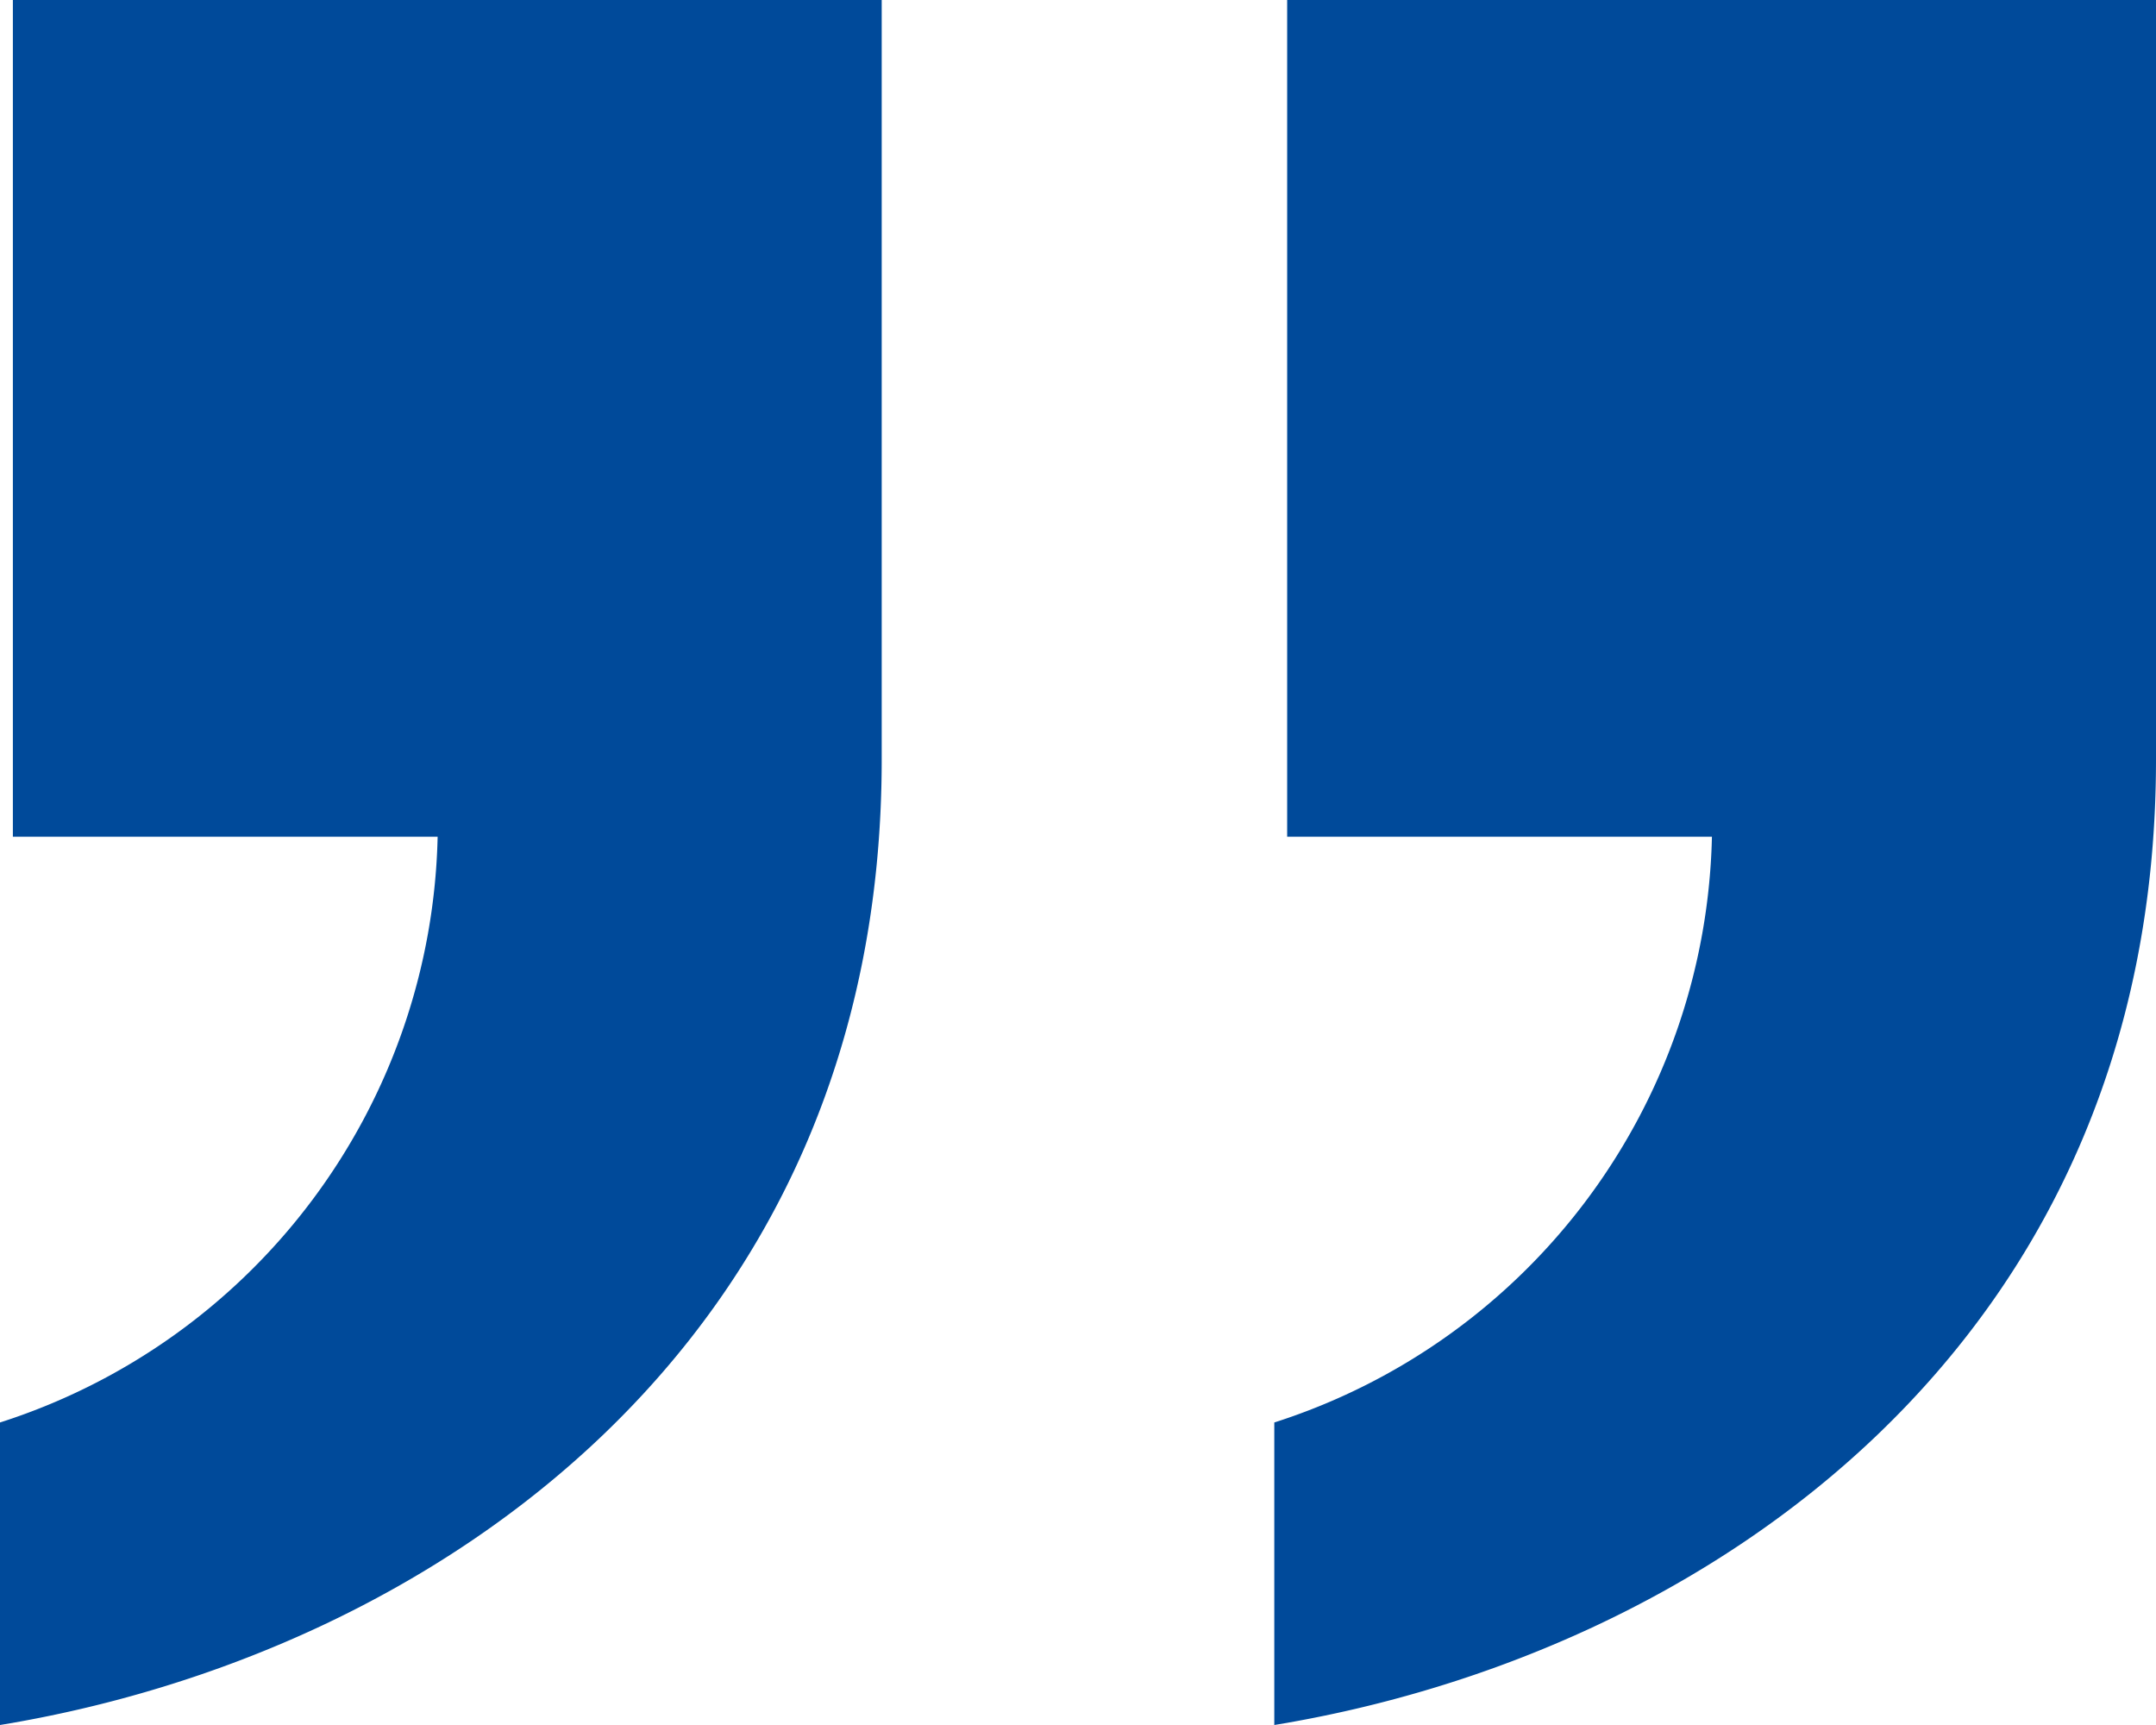
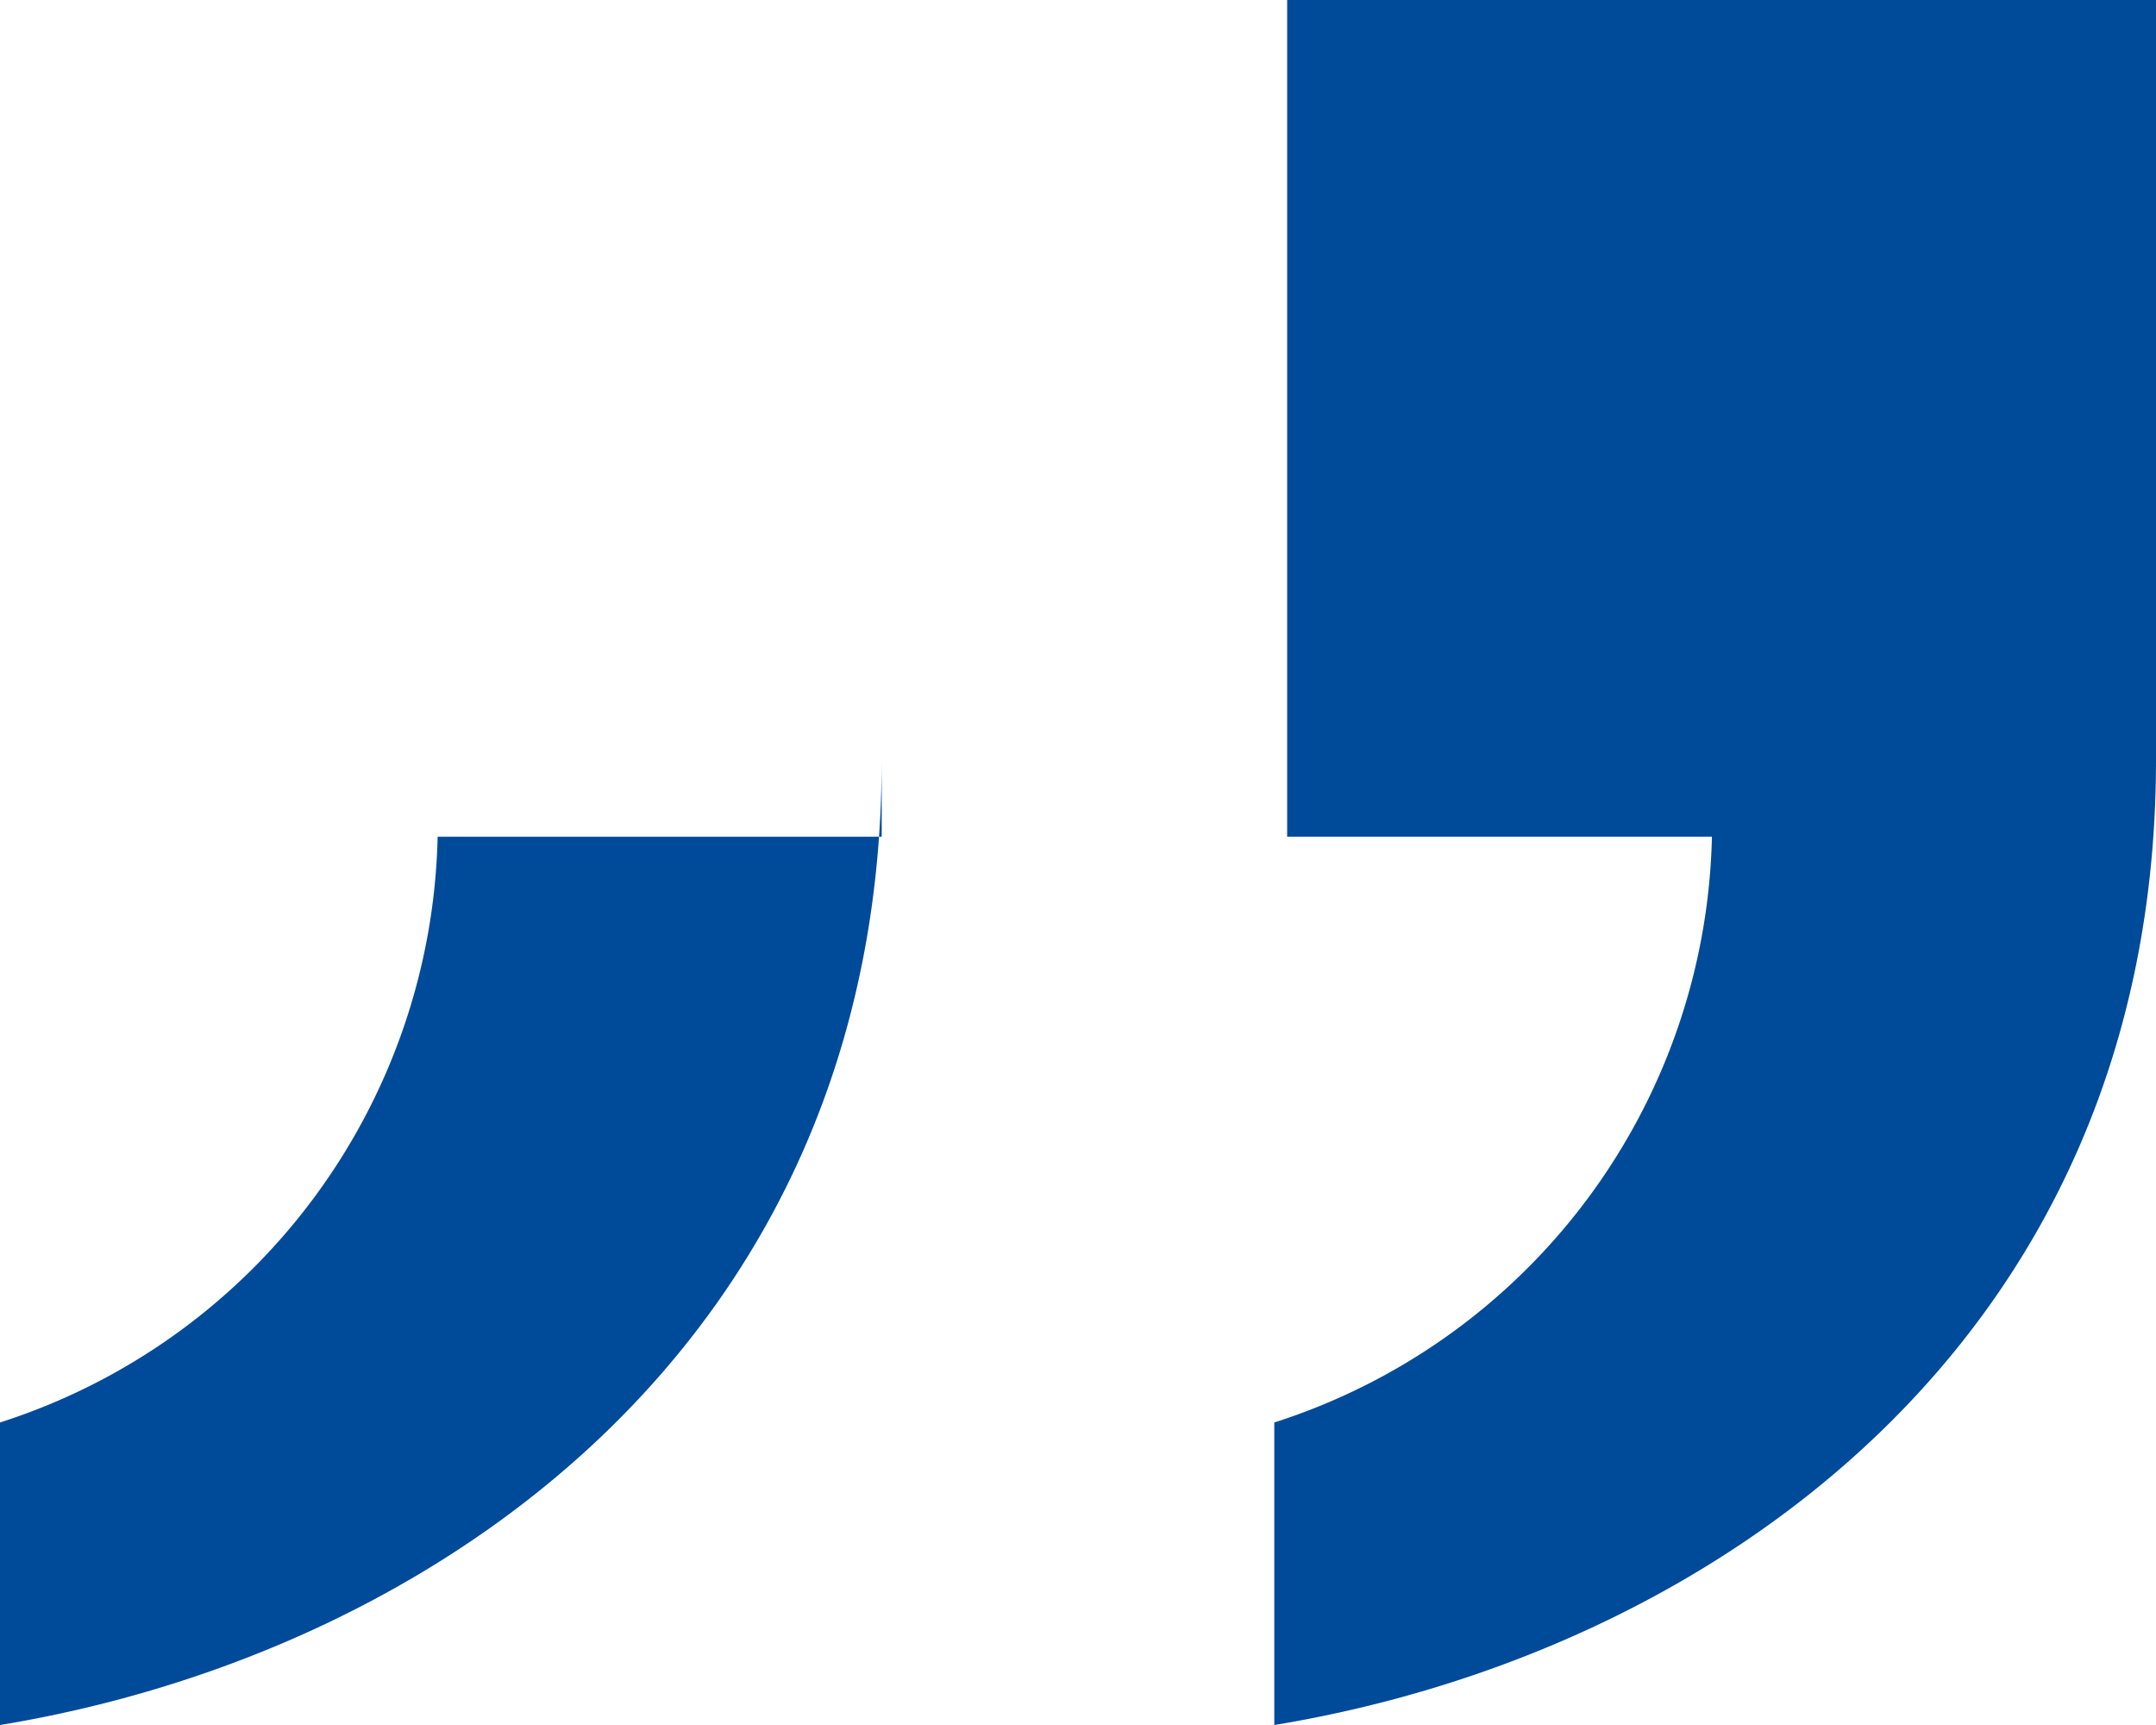
<svg xmlns="http://www.w3.org/2000/svg" width="26.8" height="21.44" viewBox="0 0 26.8 21.44">
-   <path id="Path_21847" data-name="Path 21847" d="M18.4,11.04c5.36-.88,10.96-4.72,10.96-12V-10.4H18.56V0h5.28A7.825,7.825,0,0,1,18.4,7.28Zm-15.84,0c5.36-.88,10.96-4.72,10.96-12V-10.4H2.72V0H8A7.825,7.825,0,0,1,2.56,7.28Z" transform="translate(-2.56 10.4)" fill="#004a9a" />
+   <path id="Path_21847" data-name="Path 21847" d="M18.4,11.04c5.36-.88,10.96-4.72,10.96-12V-10.4H18.56V0h5.28A7.825,7.825,0,0,1,18.4,7.28Zm-15.84,0c5.36-.88,10.96-4.72,10.96-12V-10.4V0H8A7.825,7.825,0,0,1,2.56,7.28Z" transform="translate(-2.56 10.4)" fill="#004a9a" />
</svg>